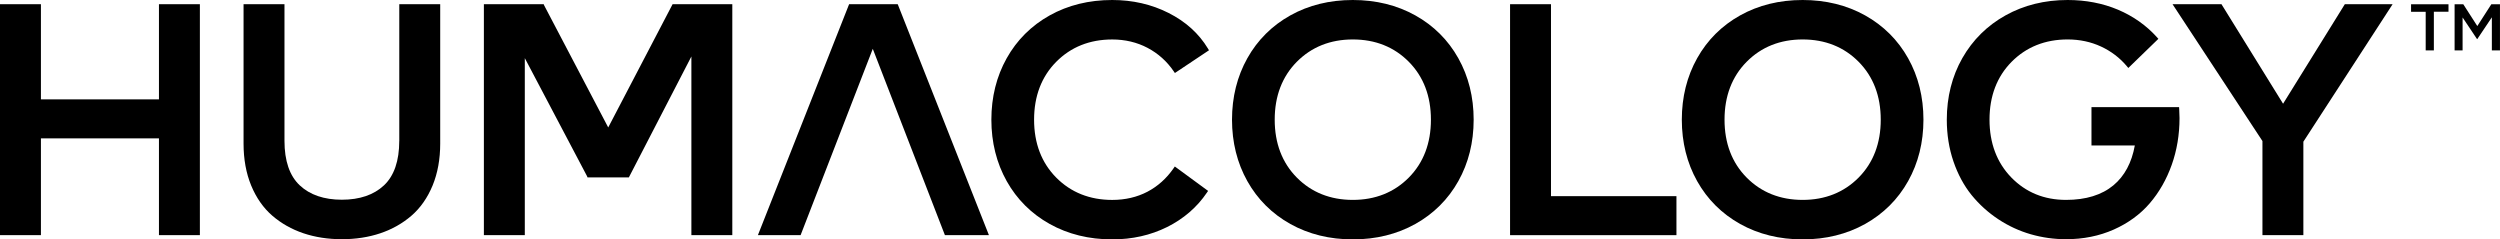
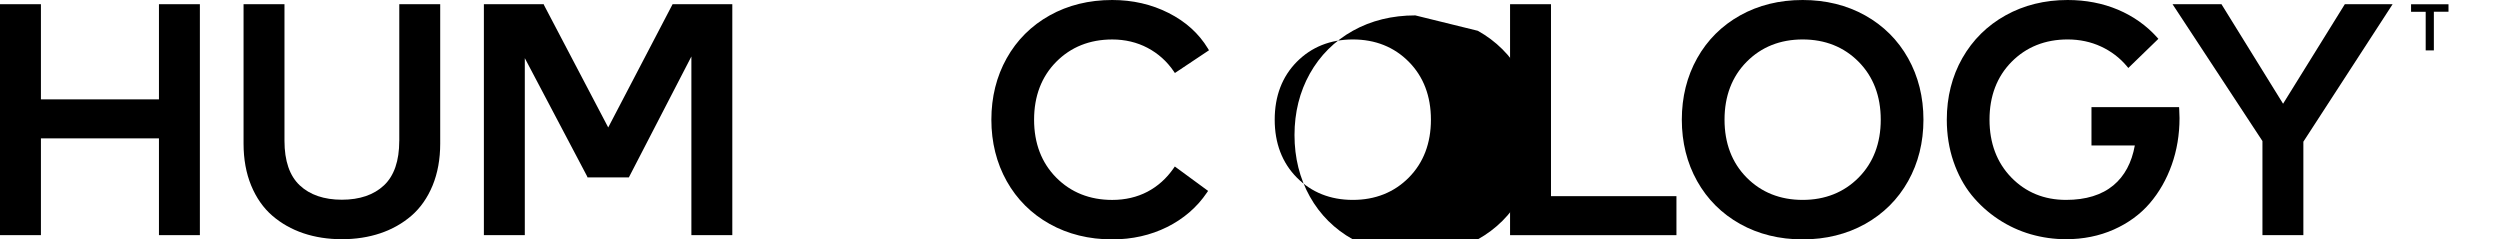
<svg xmlns="http://www.w3.org/2000/svg" id="_レイヤー_11" data-name="レイヤー_11" version="1.1" viewBox="0 0 1117.32 106.98">
  <g>
    <path d="M178.44,62.96c0,8.94-2.3,15.62-6.82,19.87-4.54,4.27-10.88,6.43-18.83,6.43-7.95,0-14.29-2.16-18.83-6.43-4.52-4.24-6.82-10.93-6.82-19.87V1.88s-18.29,0-18.29,0v62.31c0,6.94,1.14,13.24,3.4,18.71,2.27,5.5,5.45,10.04,9.45,13.5,3.99,3.44,8.67,6.09,13.93,7.86,5.23,1.76,11.01,2.65,17.16,2.65,6.16,0,11.93-.89,17.17-2.65,5.26-1.77,9.94-4.41,13.93-7.86,4-3.46,7.18-8,9.45-13.5,2.25-5.47,3.4-11.76,3.4-18.71V1.88s-18.29,0-18.29,0v61.08Z" />
    <polygon points="271.83 56.96 243.24 2.48 242.99 1.88 216.26 1.88 216.26 105.09 234.55 105.09 234.55 25.98 262.33 78.67 262.57 79.27 281.06 79.27 309 25.24 309 105.1 327.29 105.1 327.29 1.88 300.6 1.88 271.83 56.96" />
-     <polygon points="401.21 1.88 379.49 1.88 339.25 103.77 338.72 105.1 357.81 105.1 390.07 21.82 422.31 105.1 441.98 105.1 401.46 2.49 401.21 1.88" />
    <path d="M497.07,17.64c5.78,0,11.1,1.27,15.82,3.76,4.71,2.49,8.63,6,11.66,10.44l.54.79,15.24-10.16-.48-.8c-4.04-6.69-9.95-12.03-17.58-15.88C514.68,1.94,506.2,0,497.07,0c-10.35,0-19.75,2.31-27.93,6.88-8.2,4.58-14.67,11.02-19.22,19.15-4.55,8.11-6.85,17.36-6.85,27.46,0,10.1,2.31,19.34,6.85,27.46,4.55,8.13,11.02,14.57,19.22,19.15,8.18,4.57,17.58,6.89,27.93,6.89,8.93,0,17.19-1.86,24.56-5.53,7.38-3.68,13.36-8.85,17.77-15.37l.53-.77-14.87-10.91-.57.82c-3.13,4.52-7.06,8.04-11.69,10.47-4.63,2.42-9.92,3.65-15.72,3.65-10.05,0-18.47-3.36-25.03-9.98-6.56-6.63-9.89-15.33-9.89-25.87,0-10.53,3.32-19.24,9.89-25.87,6.55-6.62,14.98-9.99,25.03-9.99Z" />
-     <path d="M632.54,6.88C624.36,2.31,614.96,0,604.61,0c-10.35,0-19.75,2.31-27.92,6.88-8.2,4.58-14.67,11.03-19.22,19.15-4.55,8.12-6.85,17.36-6.85,27.46,0,10.1,2.3,19.34,6.85,27.46,4.55,8.13,11.02,14.57,19.22,19.15,8.18,4.57,17.58,6.89,27.93,6.89,10.35,0,19.75-2.32,27.93-6.89,8.2-4.58,14.67-11.02,19.22-19.15,4.55-8.11,6.85-17.36,6.85-27.46,0-10.11-2.3-19.34-6.85-27.46-4.55-8.13-11.02-14.57-19.22-19.15ZM639.52,53.49c0,10.54-3.32,19.24-9.88,25.87-6.56,6.62-14.98,9.98-25.03,9.98-10.05,0-18.47-3.36-25.03-9.98-6.56-6.63-9.88-15.33-9.88-25.87,0-10.54,3.32-19.24,9.88-25.87,6.56-6.62,14.98-9.99,25.03-9.99,10.05,0,18.47,3.36,25.03,9.99,6.56,6.63,9.88,15.33,9.88,25.87Z" />
+     <path d="M632.54,6.88c-10.35,0-19.75,2.31-27.92,6.88-8.2,4.58-14.67,11.03-19.22,19.15-4.55,8.12-6.85,17.36-6.85,27.46,0,10.1,2.3,19.34,6.85,27.46,4.55,8.13,11.02,14.57,19.22,19.15,8.18,4.57,17.58,6.89,27.93,6.89,10.35,0,19.75-2.32,27.93-6.89,8.2-4.58,14.67-11.02,19.22-19.15,4.55-8.11,6.85-17.36,6.85-27.46,0-10.11-2.3-19.34-6.85-27.46-4.55-8.13-11.02-14.57-19.22-19.15ZM639.52,53.49c0,10.54-3.32,19.24-9.88,25.87-6.56,6.62-14.98,9.98-25.03,9.98-10.05,0-18.47-3.36-25.03-9.98-6.56-6.63-9.88-15.33-9.88-25.87,0-10.54,3.32-19.24,9.88-25.87,6.56-6.62,14.98-9.99,25.03-9.99,10.05,0,18.47,3.36,25.03,9.99,6.56,6.63,9.88,15.33,9.88,25.87Z" />
    <polygon points="693.18 1.88 674.89 1.88 674.89 105.1 749.25 105.1 749.25 87.67 693.18 87.67 693.18 1.88" />
    <path d="M833.57,6.88C825.39,2.31,815.99,0,805.65,0c-10.35,0-19.75,2.31-27.93,6.88-8.2,4.58-14.67,11.02-19.22,19.15-4.55,8.11-6.85,17.35-6.85,27.46,0,10.1,2.3,19.34,6.85,27.46,4.55,8.13,11.02,14.57,19.22,19.15,8.18,4.57,17.58,6.89,27.93,6.89,10.35,0,19.74-2.32,27.92-6.89,8.2-4.58,14.67-11.02,19.22-19.15,4.55-8.12,6.85-17.36,6.85-27.46,0-10.1-2.3-19.34-6.85-27.46-4.55-8.12-11.02-14.57-19.22-19.15ZM805.65,89.34c-10.05,0-18.47-3.36-25.03-9.98-6.56-6.63-9.88-15.33-9.88-25.87,0-10.54,3.32-19.24,9.88-25.87,6.55-6.62,14.98-9.99,25.03-9.99,10.05,0,18.47,3.36,25.03,9.99,6.56,6.63,9.88,15.33,9.88,25.87,0,10.54-3.32,19.24-9.88,25.87-6.56,6.62-14.98,9.98-25.03,9.98Z" />
    <path d="M973.9,47.89h-39.16s0,17.13,0,17.13h19.37c-1.38,7.67-4.58,13.65-9.53,17.78-5.2,4.34-12.33,6.54-21.22,6.54-9.76,0-17.98-3.37-24.44-10.01-6.47-6.66-9.75-15.35-9.75-25.84,0-10.54,3.32-19.24,9.88-25.87,6.56-6.62,14.98-9.99,25.03-9.99,5.38,0,10.41,1.07,14.93,3.17,4.52,2.1,8.4,5.05,11.53,8.78l.67.8,13.43-13.02-.62-.7c-4.75-5.29-10.62-9.44-17.45-12.33C939.75,1.46,932.19,0,924.08,0c-10.2,0-19.53,2.3-27.71,6.85-8.2,4.55-14.7,10.98-19.33,19.1-4.62,8.12-6.96,17.39-6.96,27.54,0,6.64,1,12.92,2.98,18.69,1.98,5.78,4.72,10.83,8.12,15.03,3.4,4.17,7.41,7.8,11.94,10.79,4.51,2.98,9.4,5.24,14.52,6.71,5.1,1.46,10.39,2.2,15.71,2.2,7.72,0,14.9-1.45,21.34-4.31,6.45-2.87,11.85-6.81,16.07-11.72,4.2-4.88,7.51-10.66,9.84-17.2,2.32-6.51,3.49-13.54,3.49-20.91,0-.77-.04-2.03-.14-3.96l-.06-.91Z" />
    <polygon points="1047.97 1.88 1020.37 46.36 993.13 2.35 992.85 1.88 970.97 1.88 1011.15 63.04 1011.15 105.1 1029.44 105.1 1029.44 63.33 1068.79 2.71 1069.32 1.88 1047.97 1.88" />
    <polygon points="71.04 44.41 18.29 44.41 18.29 1.88 0 1.88 0 105.09 18.29 105.09 18.29 61.84 71.04 61.84 71.04 105.09 89.33 105.09 89.33 1.88 71.04 1.88 71.04 44.41" />
  </g>
  <g>
    <path d="M1084.11,5.26h-6.54V1.9h16.73v3.35h-6.54s0,17.27,0,17.27h-3.65V5.26Z" />
-     <path d="M1097.05,1.9h3.86s6.27,9.75,6.27,9.75l6.27-9.75h3.86v20.62h-3.63V7.74s-6.51,9.72-6.51,9.72h-.12s-6.45-9.66-6.45-9.66v14.73h-3.57V1.9Z" />
  </g>
</svg>